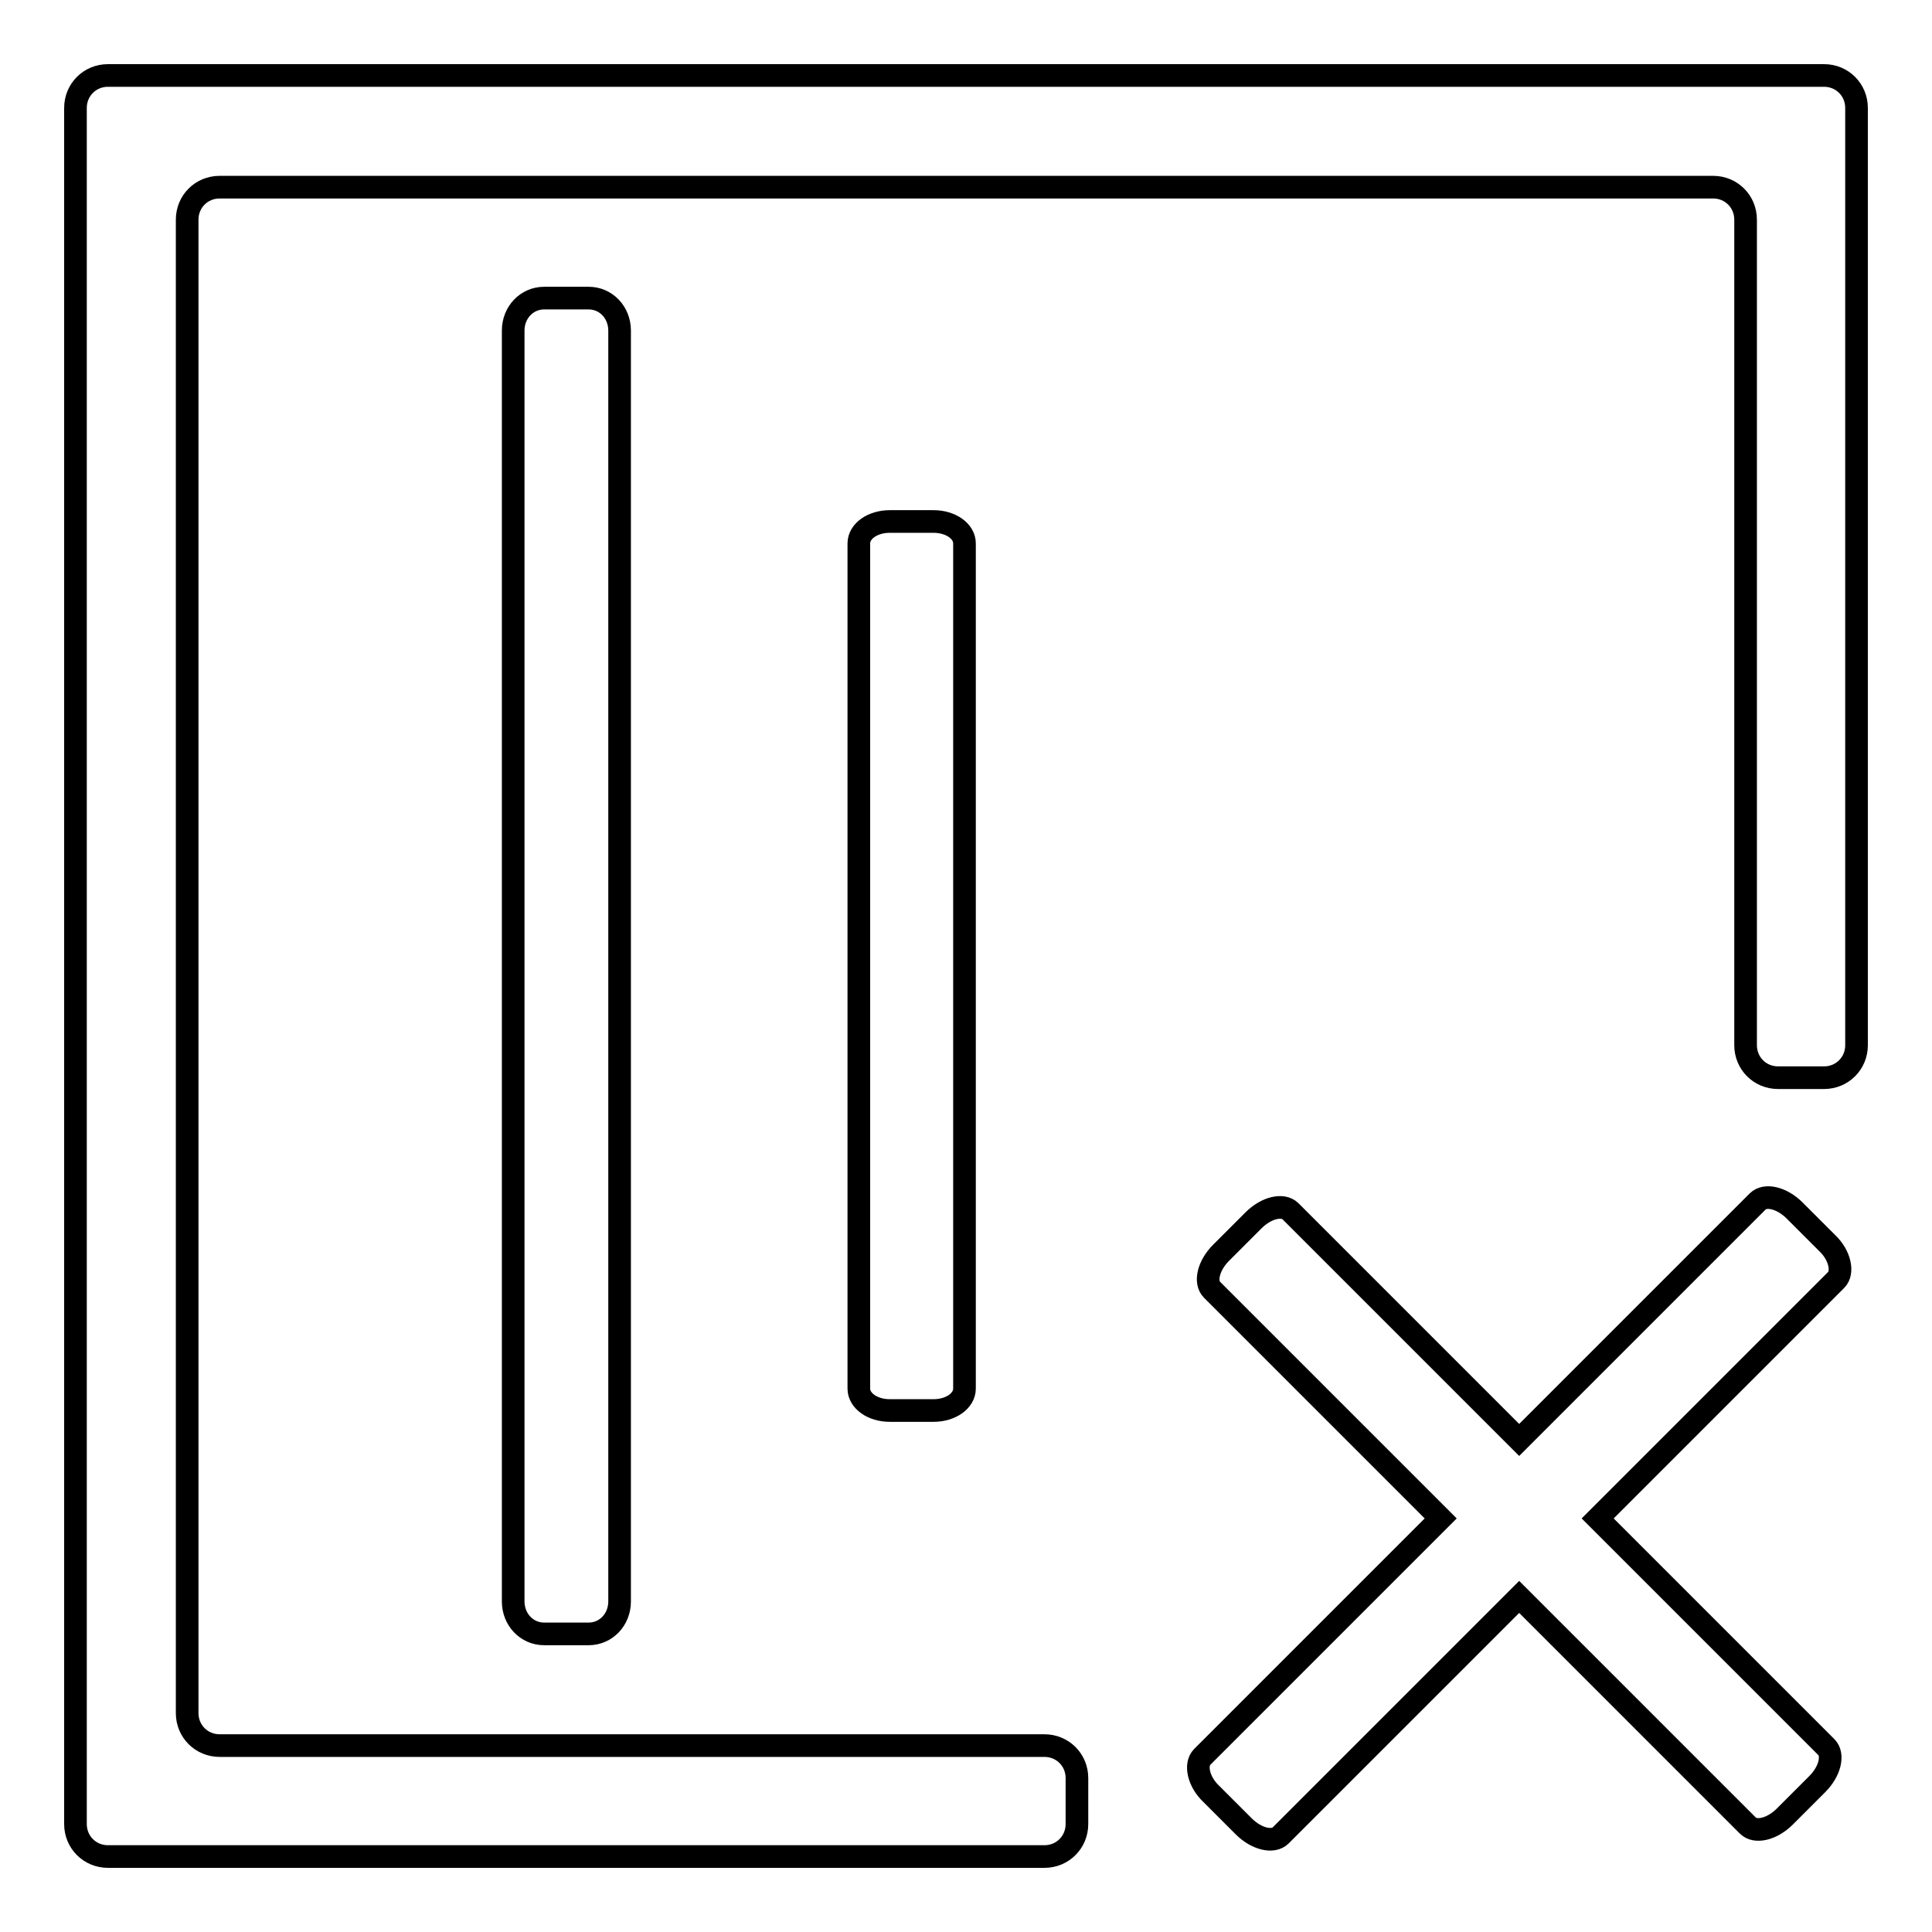
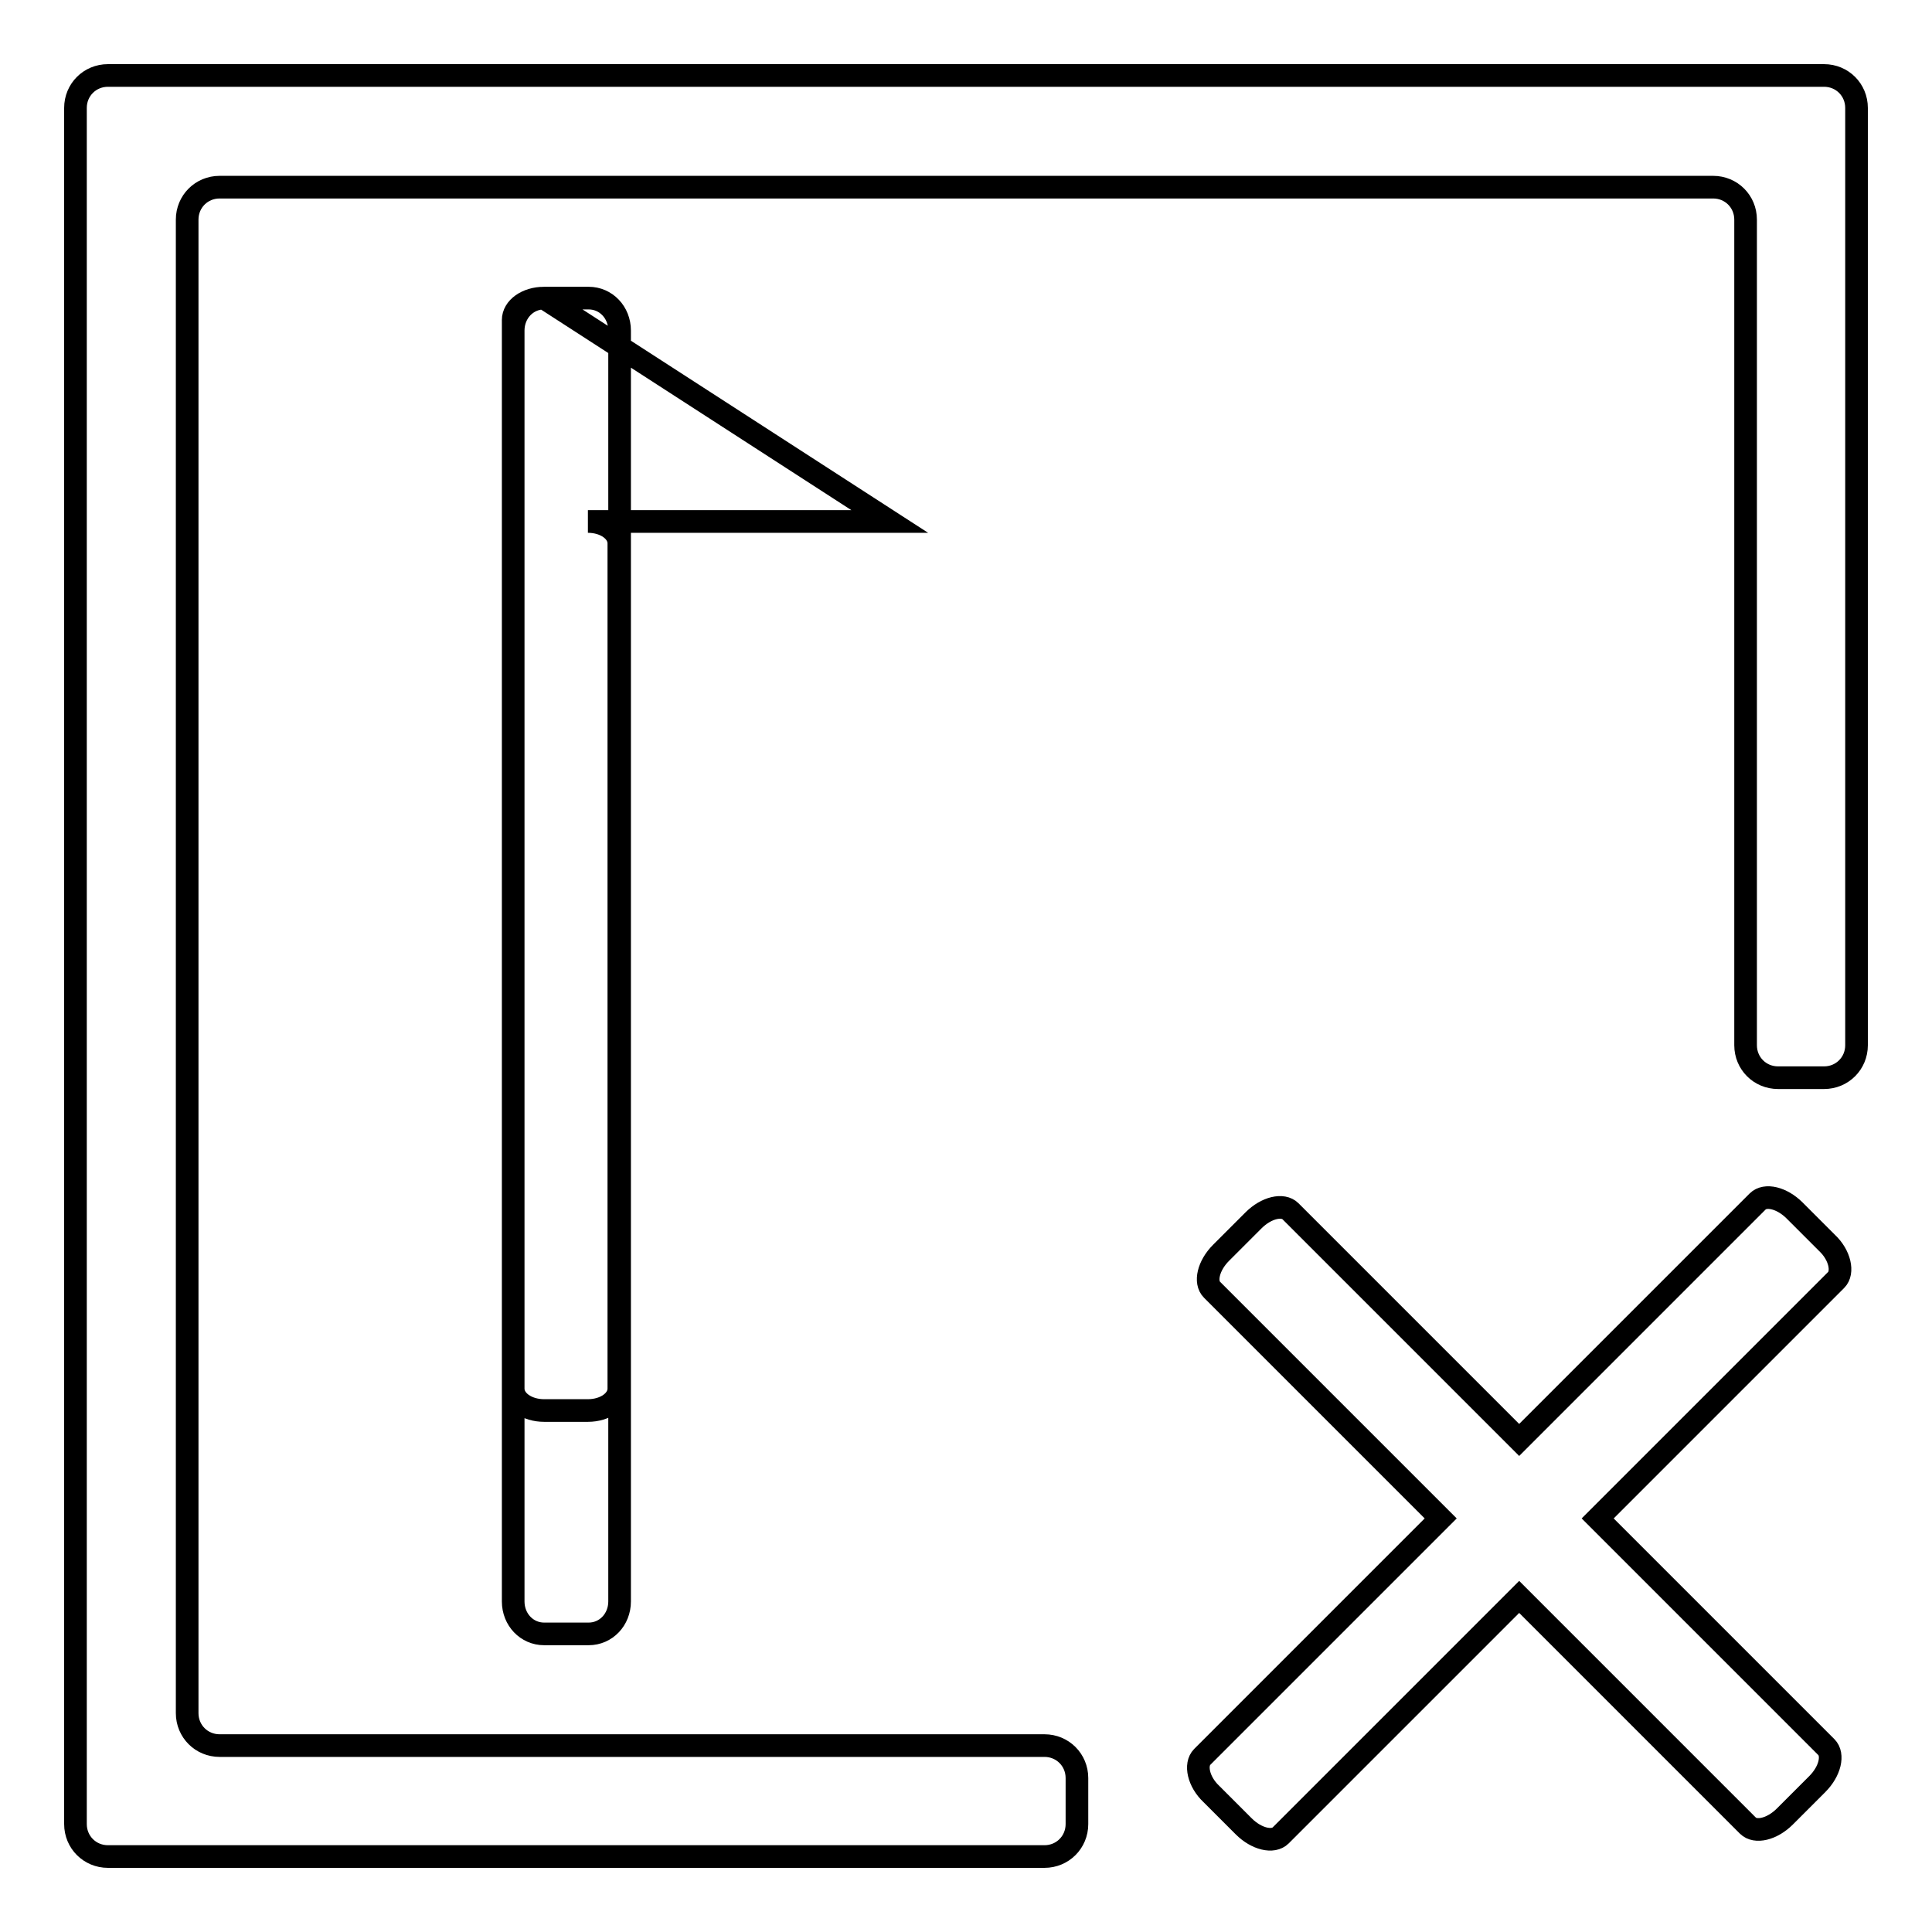
<svg xmlns="http://www.w3.org/2000/svg" version="1.1" x="0px" y="0px" viewBox="0 0 256 256" enable-background="new 0 0 256 256" xml:space="preserve">
  <g>
-     <path stroke-width="3" fill-opacity="0" stroke="#000000" d="M241.7,10H14.3c-2.4,0-4.3,1.9-4.3,4.3v227.4c0,2.4,1.9,4.3,4.3,4.3c0,0,0,0,0,0h124.1 c2.4,0,4.3-1.9,4.3-4.3v-6.1c0-2.4-1.9-4.3-4.3-4.3H29.1c-2.4,0-4.3-1.9-4.3-4.3c0,0,0,0,0,0V29.1c0-2.4,1.9-4.3,4.3-4.3h197.9 c2.4,0,4.3,1.9,4.3,4.3v109.4c0,2.4,1.9,4.3,4.3,4.3h6.1c2.4,0,4.3-1.9,4.3-4.3c0,0,0,0,0,0V14.3C246,11.9,244.1,10,241.7,10 C241.7,10,241.7,10,241.7,10z M72.1,39.5c-2.3,0-4.1,1.9-4.1,4.3v168.4c0,2.4,1.8,4.3,4.1,4.3H78c2.3,0,4.1-1.9,4.1-4.3V43.8 c0-2.4-1.8-4.3-4.1-4.3L72.1,39.5z M117.9,69.1c-2.3,0-4.1,1.3-4.1,2.9V184c0,1.6,1.8,2.9,4.1,2.9h5.8c2.3,0,4.1-1.3,4.1-2.9V72 c0-1.6-1.8-2.9-4.1-2.9H117.9z M237.8,160.4c-1.7-1.7-3.9-2.2-4.9-1.2l-31.6,31.6l-30.3-30.3c-1-1-3.2-0.5-4.9,1.2l-4.3,4.3 c-1.7,1.7-2.2,3.9-1.2,4.9l30.3,30.3l-31.6,31.6c-1,1-0.5,3.3,1.2,4.9l4.3,4.3c1.7,1.7,3.9,2.2,4.9,1.2l31.6-31.6l30.3,30.3 c1,1,3.2,0.5,4.9-1.2l4.3-4.3c1.7-1.7,2.2-3.9,1.2-4.9l-30.3-30.3l31.6-31.6c1-1,0.5-3.3-1.2-4.9L237.8,160.4z" />
+     <path stroke-width="3" fill-opacity="0" stroke="#000000" d="M241.7,10H14.3c-2.4,0-4.3,1.9-4.3,4.3v227.4c0,2.4,1.9,4.3,4.3,4.3c0,0,0,0,0,0h124.1 c2.4,0,4.3-1.9,4.3-4.3v-6.1c0-2.4-1.9-4.3-4.3-4.3H29.1c-2.4,0-4.3-1.9-4.3-4.3c0,0,0,0,0,0V29.1c0-2.4,1.9-4.3,4.3-4.3h197.9 c2.4,0,4.3,1.9,4.3,4.3v109.4c0,2.4,1.9,4.3,4.3,4.3h6.1c2.4,0,4.3-1.9,4.3-4.3c0,0,0,0,0,0V14.3C246,11.9,244.1,10,241.7,10 C241.7,10,241.7,10,241.7,10z M72.1,39.5c-2.3,0-4.1,1.9-4.1,4.3v168.4c0,2.4,1.8,4.3,4.1,4.3H78c2.3,0,4.1-1.9,4.1-4.3V43.8 c0-2.4-1.8-4.3-4.1-4.3L72.1,39.5z c-2.3,0-4.1,1.3-4.1,2.9V184c0,1.6,1.8,2.9,4.1,2.9h5.8c2.3,0,4.1-1.3,4.1-2.9V72 c0-1.6-1.8-2.9-4.1-2.9H117.9z M237.8,160.4c-1.7-1.7-3.9-2.2-4.9-1.2l-31.6,31.6l-30.3-30.3c-1-1-3.2-0.5-4.9,1.2l-4.3,4.3 c-1.7,1.7-2.2,3.9-1.2,4.9l30.3,30.3l-31.6,31.6c-1,1-0.5,3.3,1.2,4.9l4.3,4.3c1.7,1.7,3.9,2.2,4.9,1.2l31.6-31.6l30.3,30.3 c1,1,3.2,0.5,4.9-1.2l4.3-4.3c1.7-1.7,2.2-3.9,1.2-4.9l-30.3-30.3l31.6-31.6c1-1,0.5-3.3-1.2-4.9L237.8,160.4z" />
  </g>
</svg>